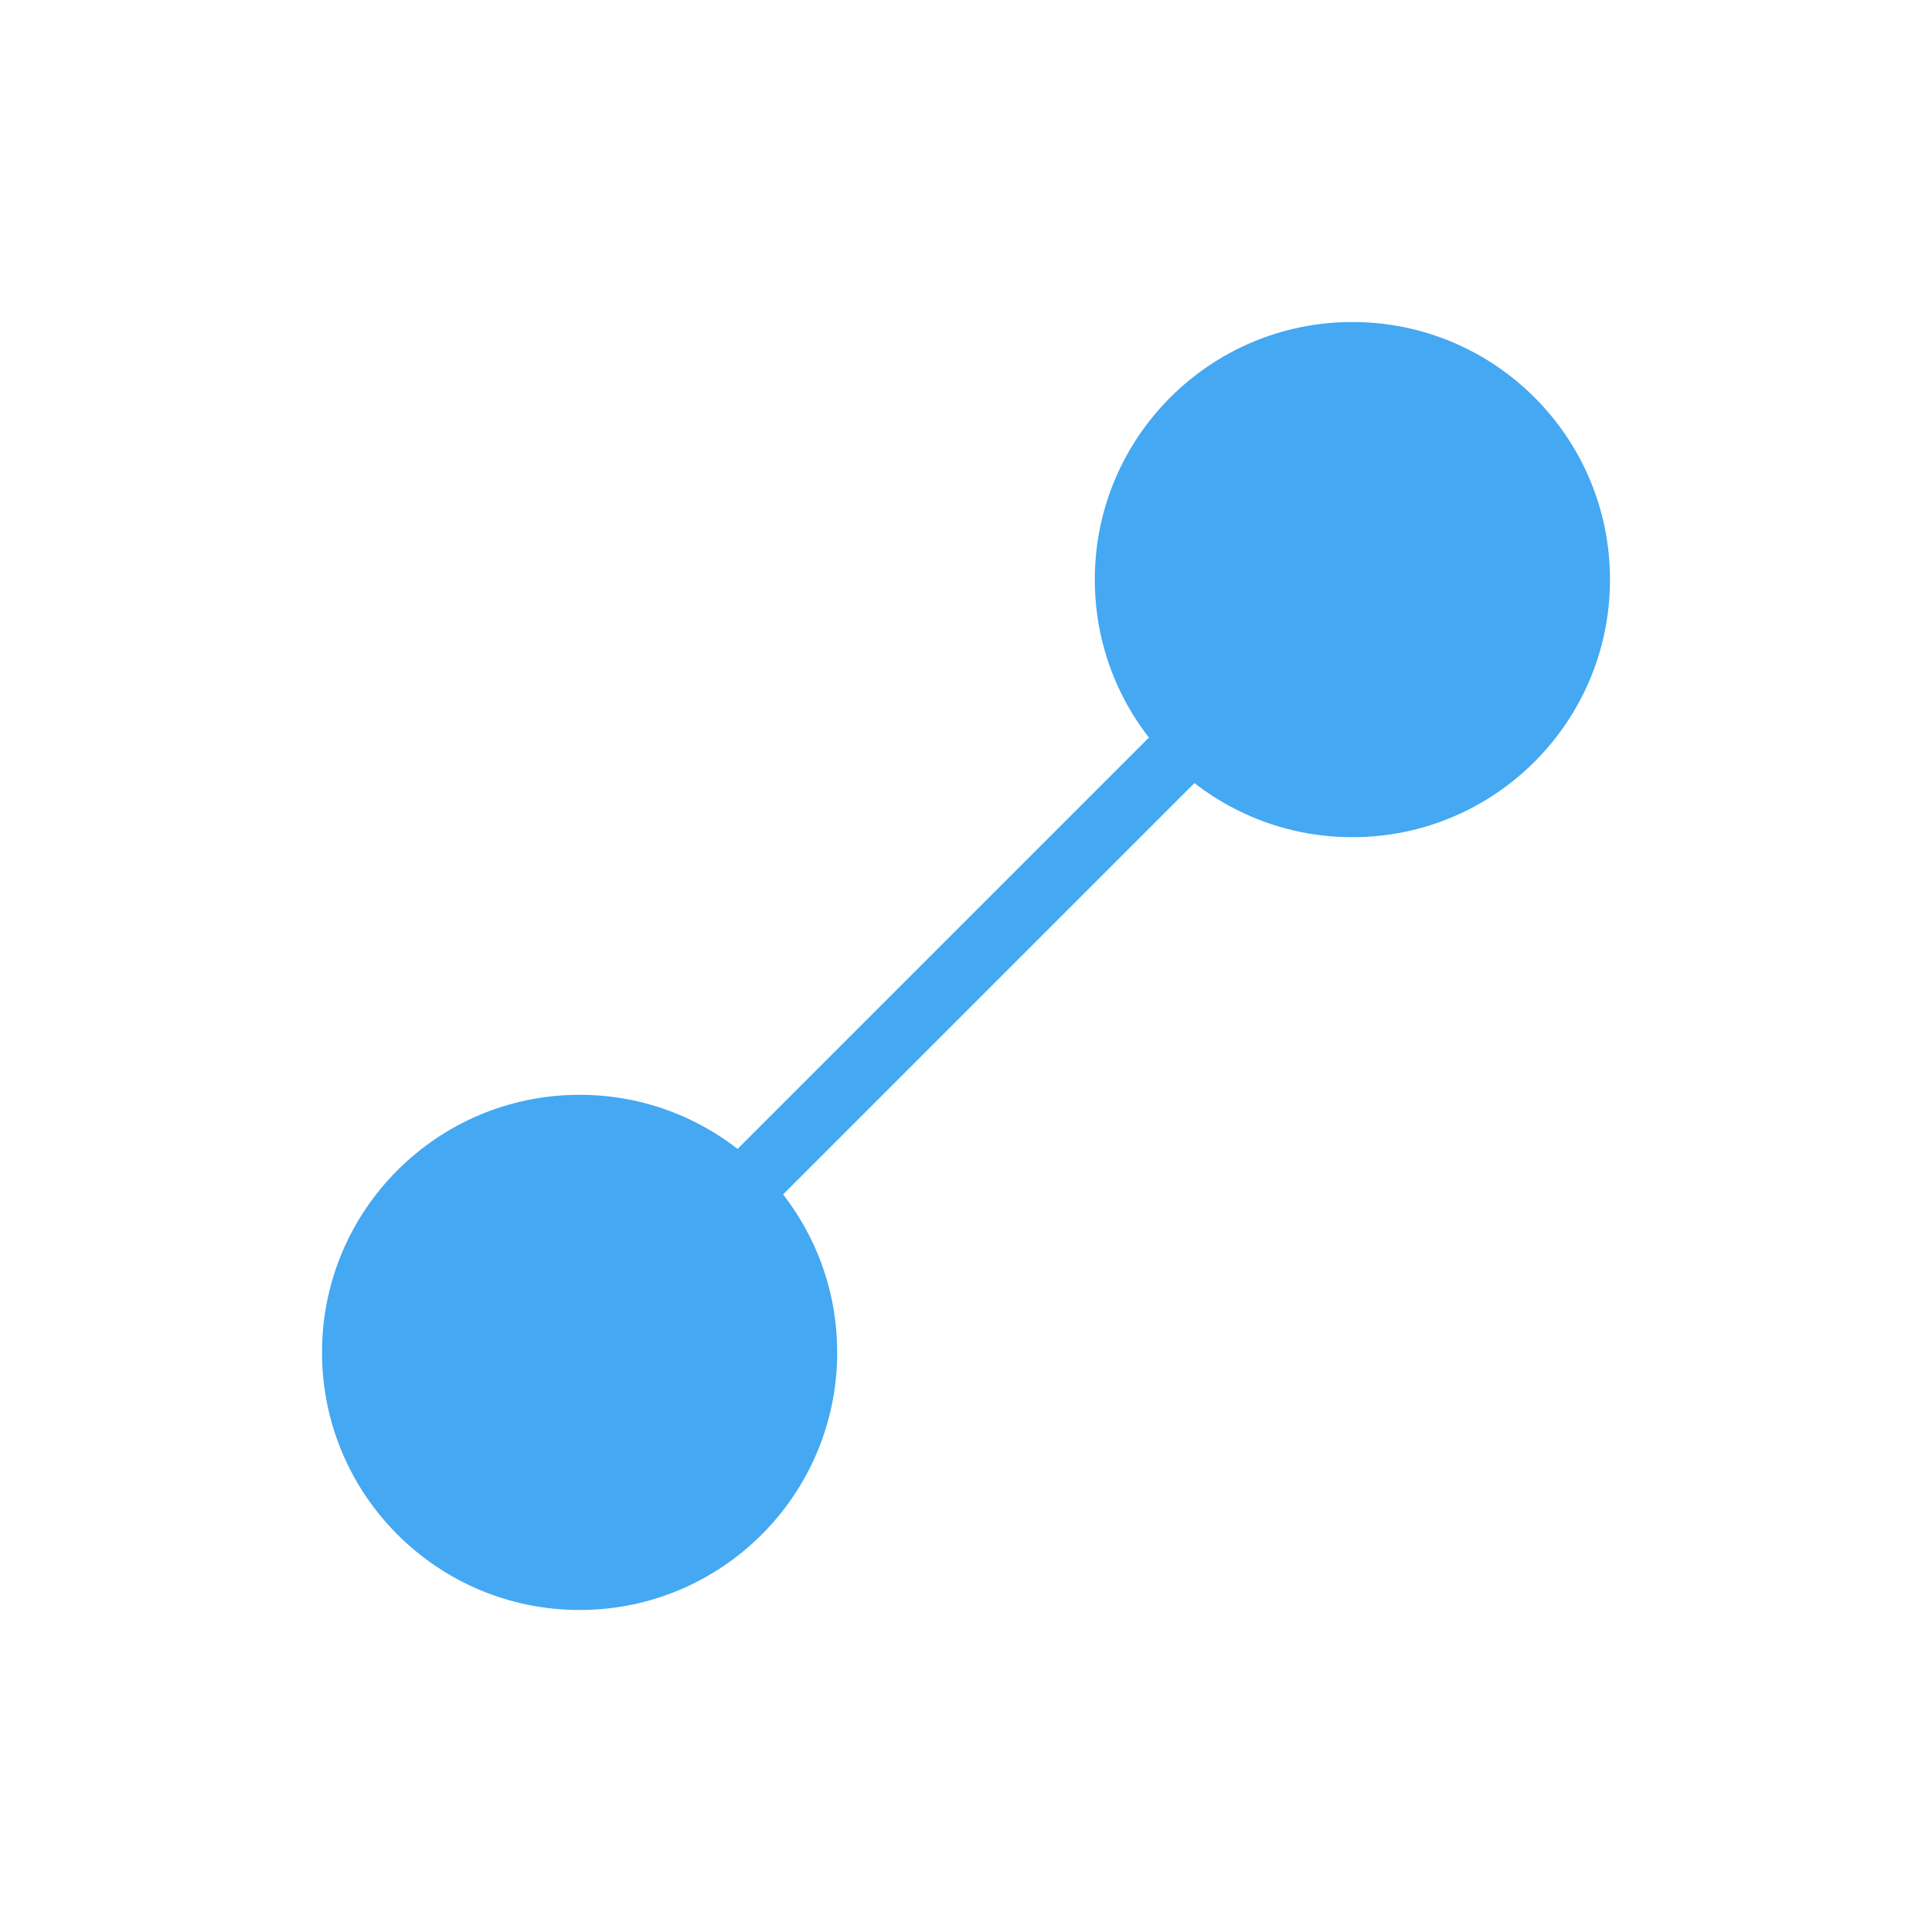
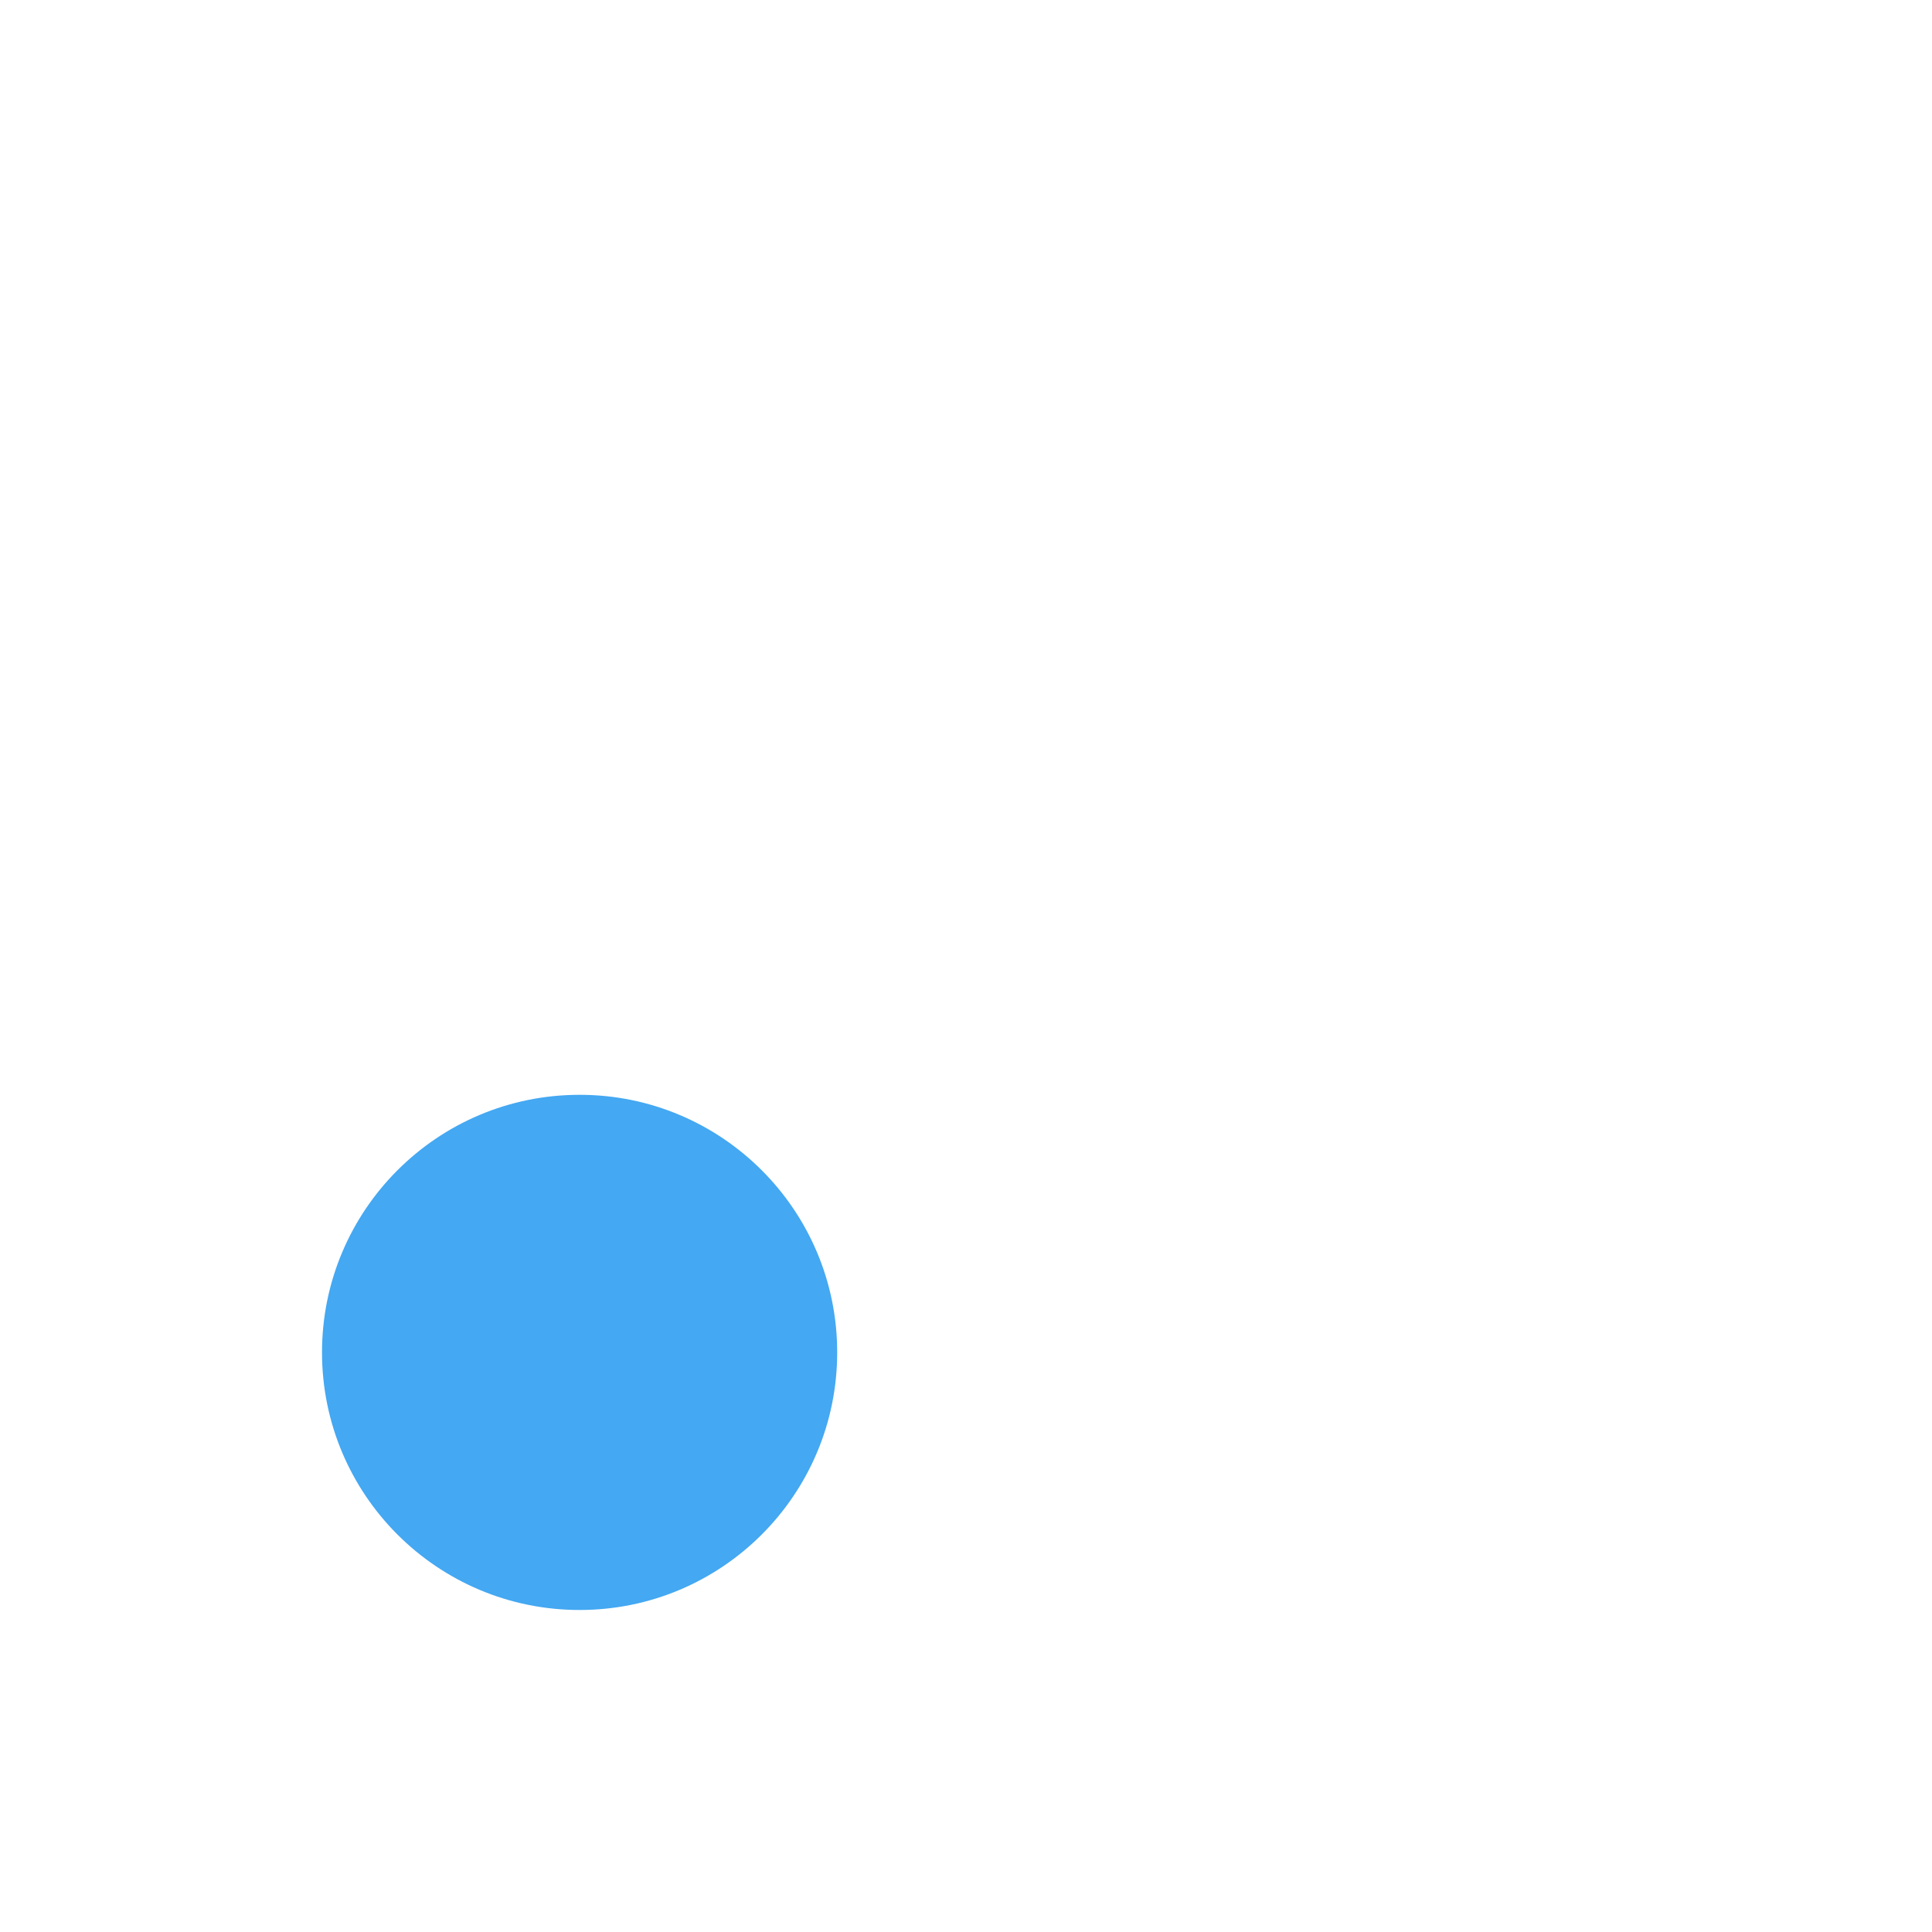
<svg xmlns="http://www.w3.org/2000/svg" width="41px" height="41px" viewBox="0 0 64 64" version="1.1">
  <title>P6-icon-hover状态-2</title>
  <desc>Created with Sketch.</desc>
  <g id="P6-icon-hover状态-2" stroke="none" stroke-width="1" fill="none" fill-rule="evenodd">
    <g id="Group-14">
      <polygon id="Shape" points="0 5.68434189e-14 64 5.68434189e-14 64 64 0 64" />
      <g id="Group-8" transform="translate(10.667, 10.667)">
-         <circle id="Oval-2-Copy-2" fill="#44A8F2" cx="34.133" cy="8.533" r="8.533" />
-         <path d="M8.533,34.133 L34.133,8.533" id="Path-3" stroke="#44A8F2" stroke-width="2.133" />
        <circle id="Oval-2-Copy" fill="#44A8F2" cx="8.533" cy="34.133" r="8.533" />
      </g>
    </g>
  </g>
</svg>